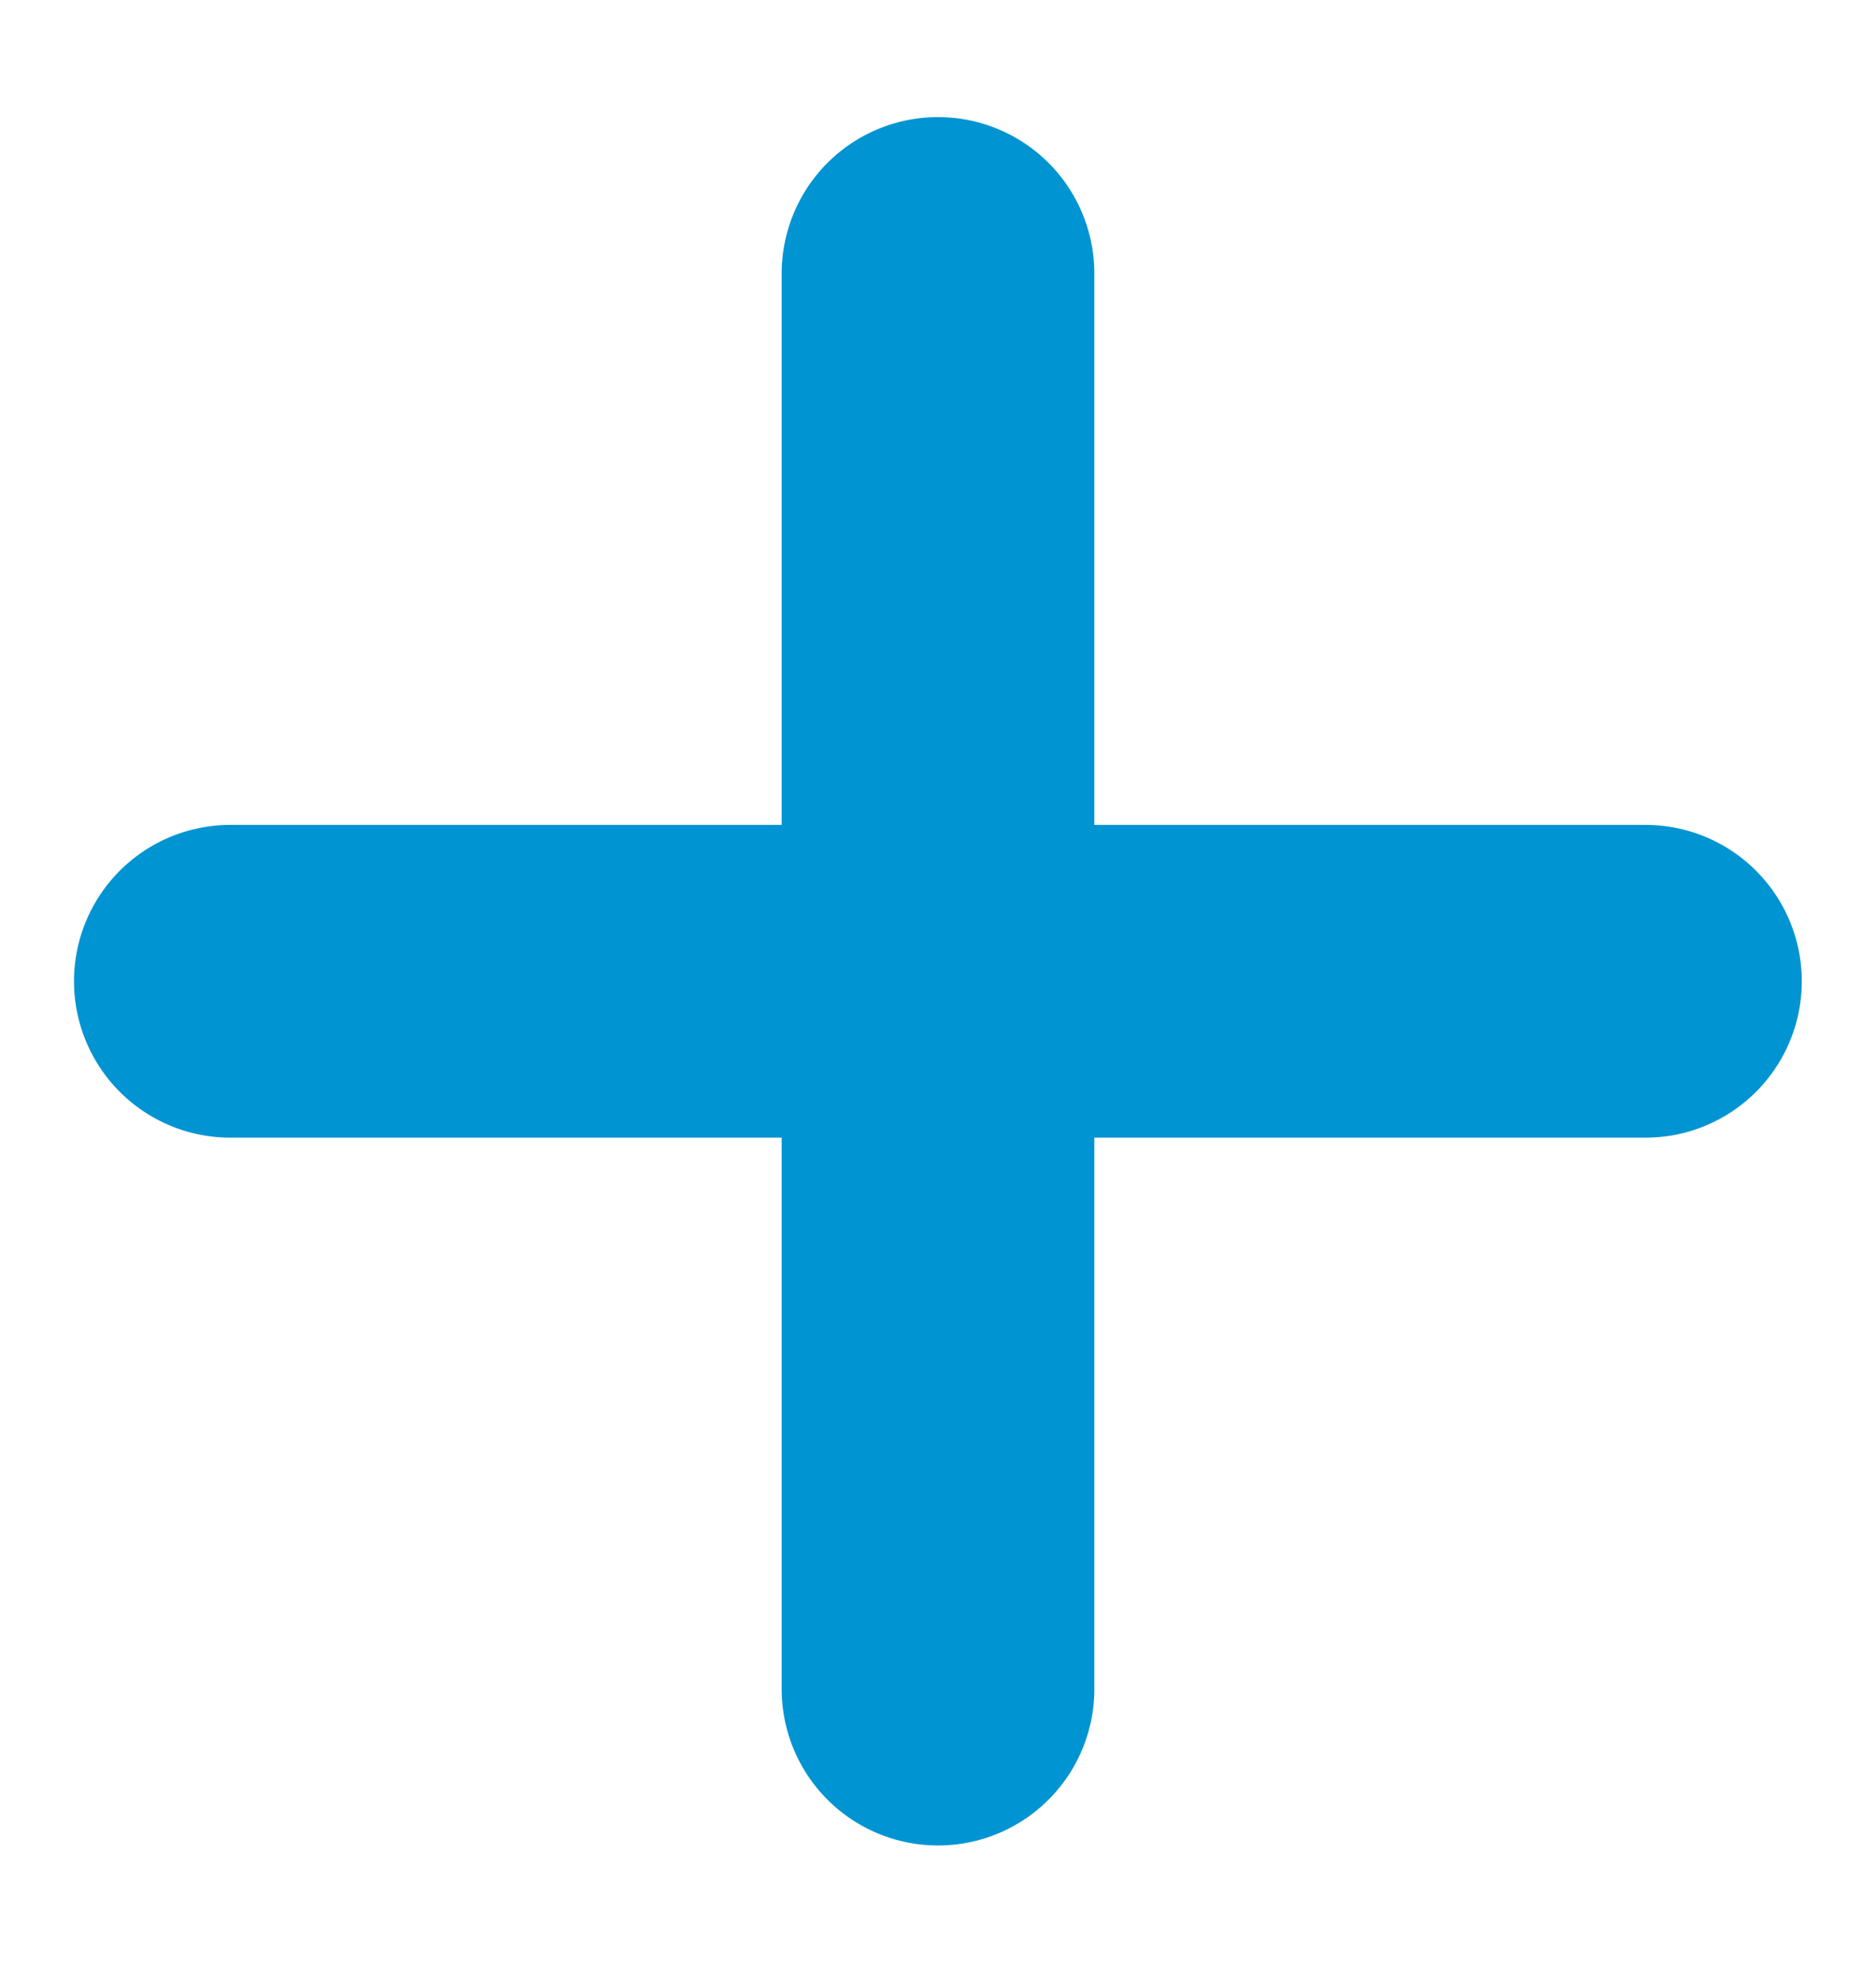
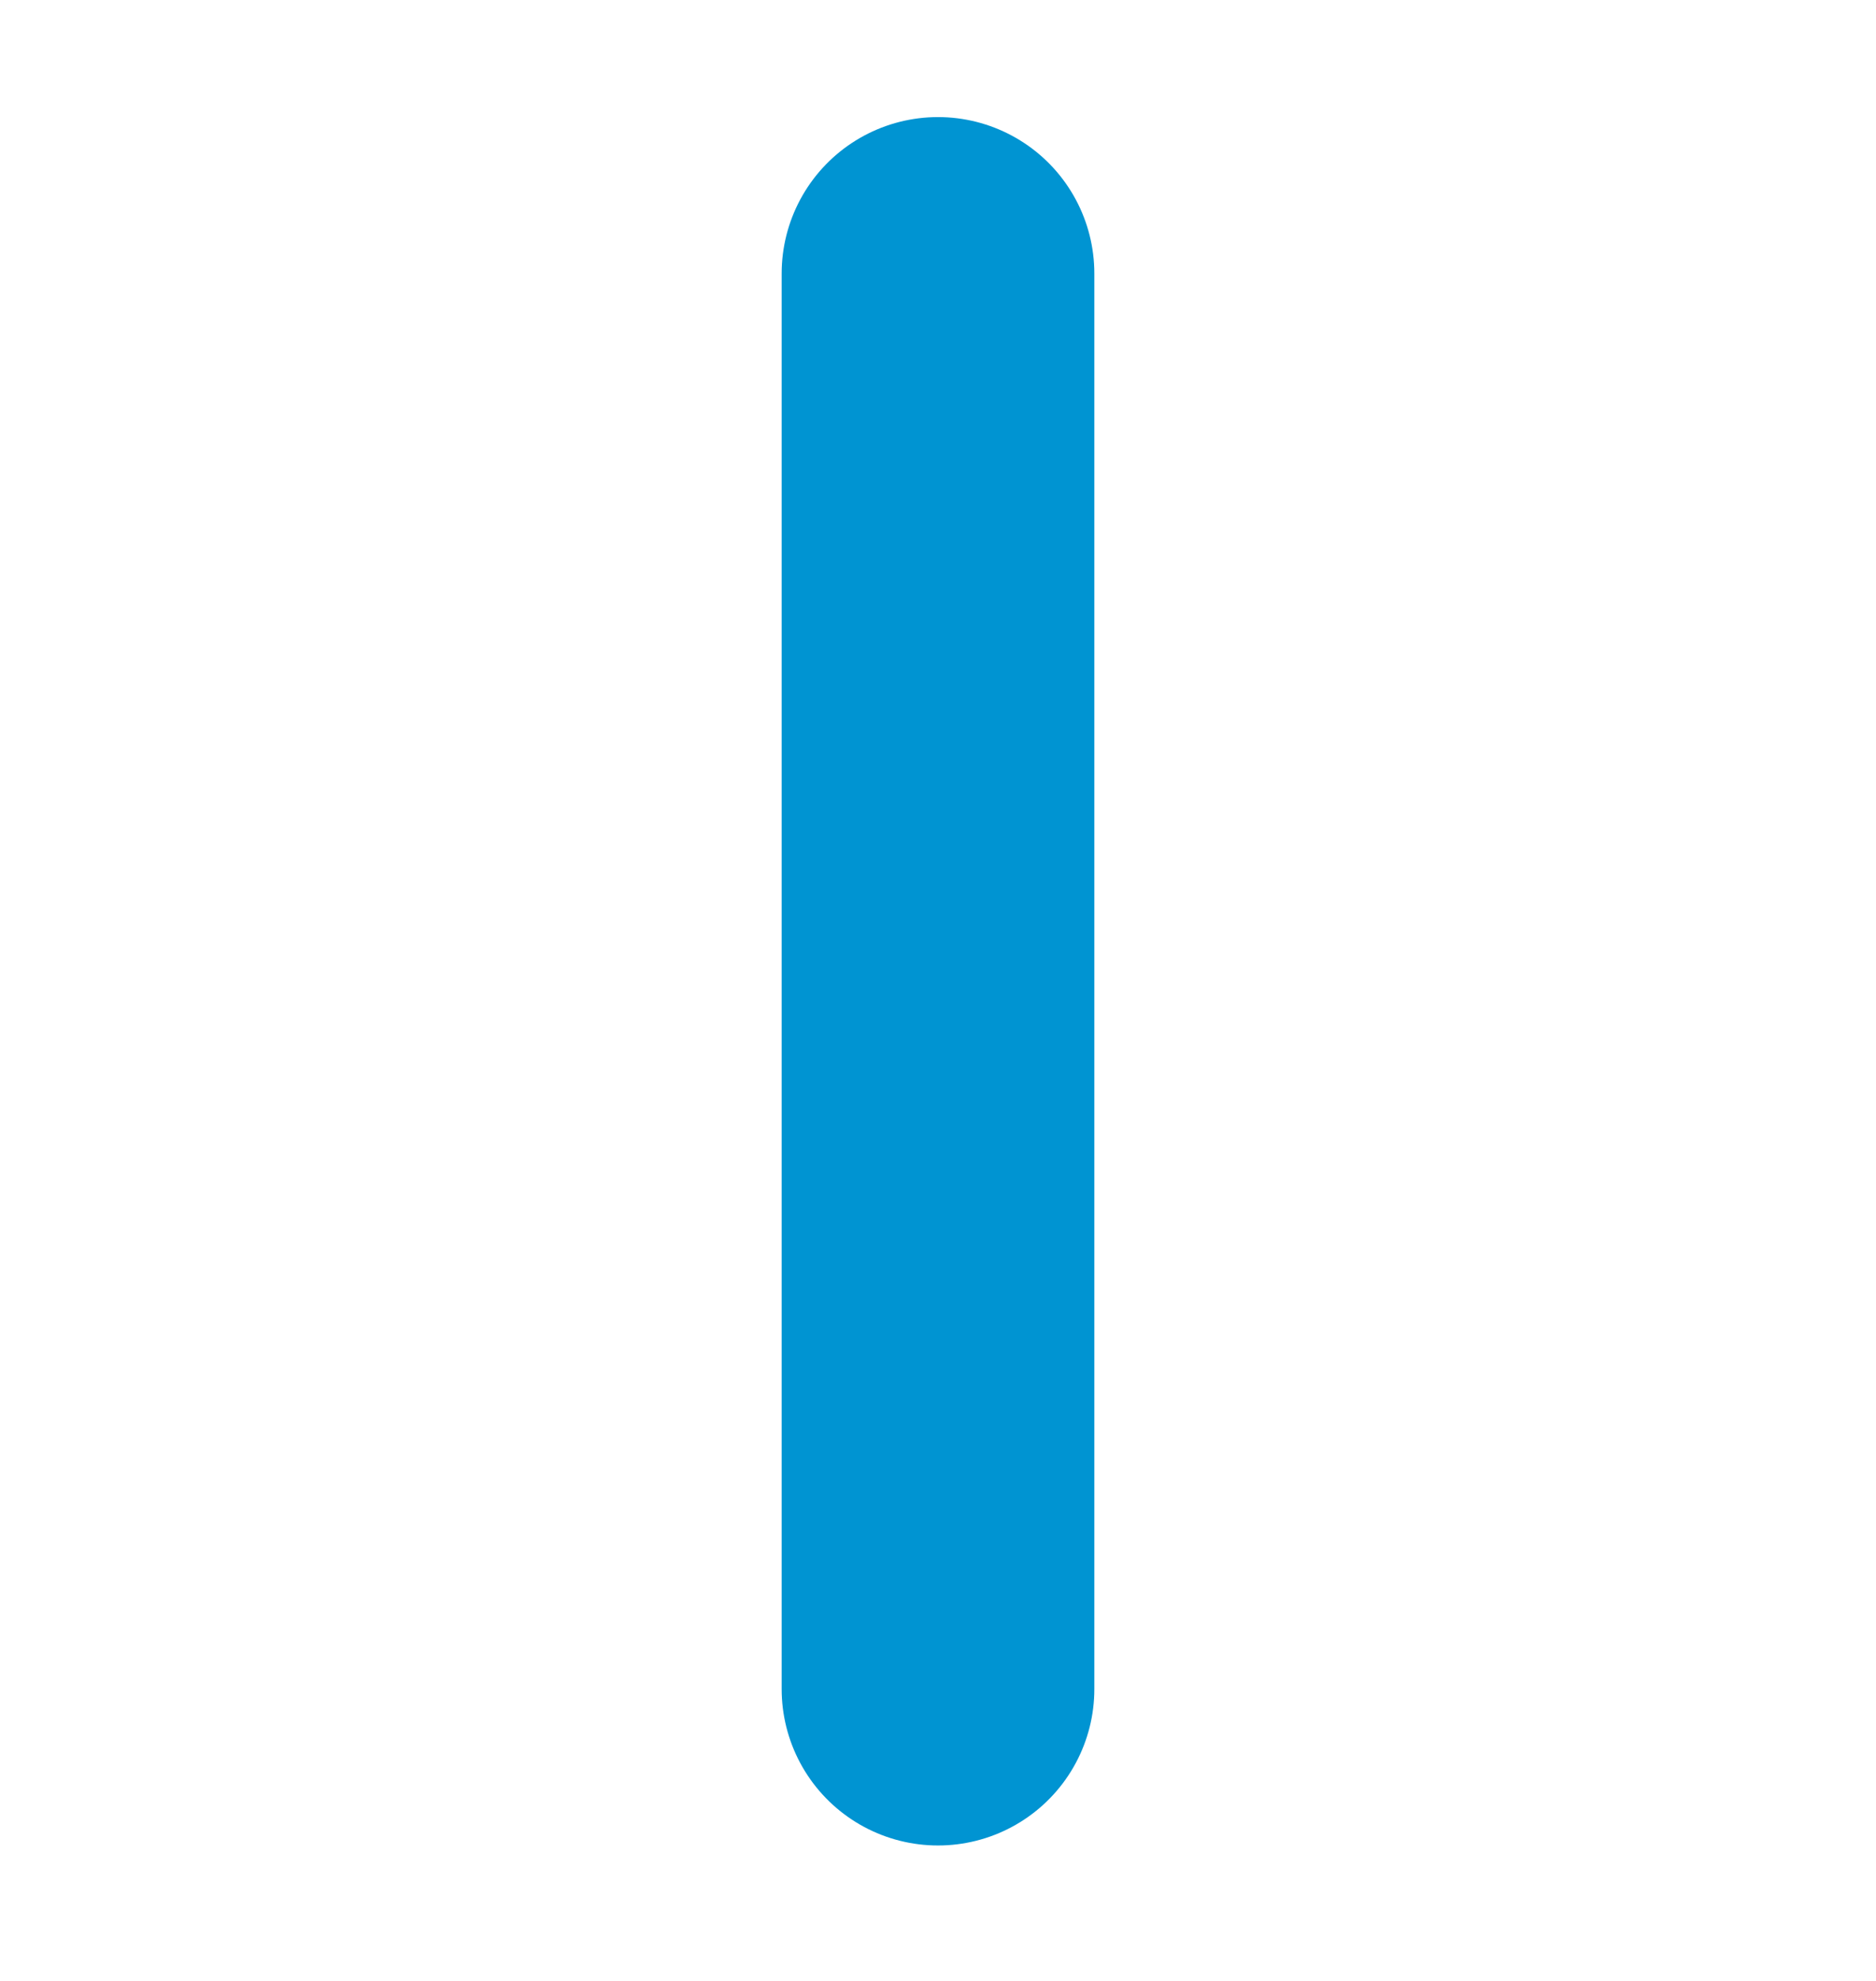
<svg xmlns="http://www.w3.org/2000/svg" width="18" height="19" fill="none">
  <g stroke="#0094D2" stroke-linecap="round" stroke-linejoin="round" stroke-width="3">
-     <path d="M9 2.623v13.578M2.21 9.412h13.578" />
+     <path d="M9 2.623v13.578M2.21 9.412" />
  </g>
</svg>